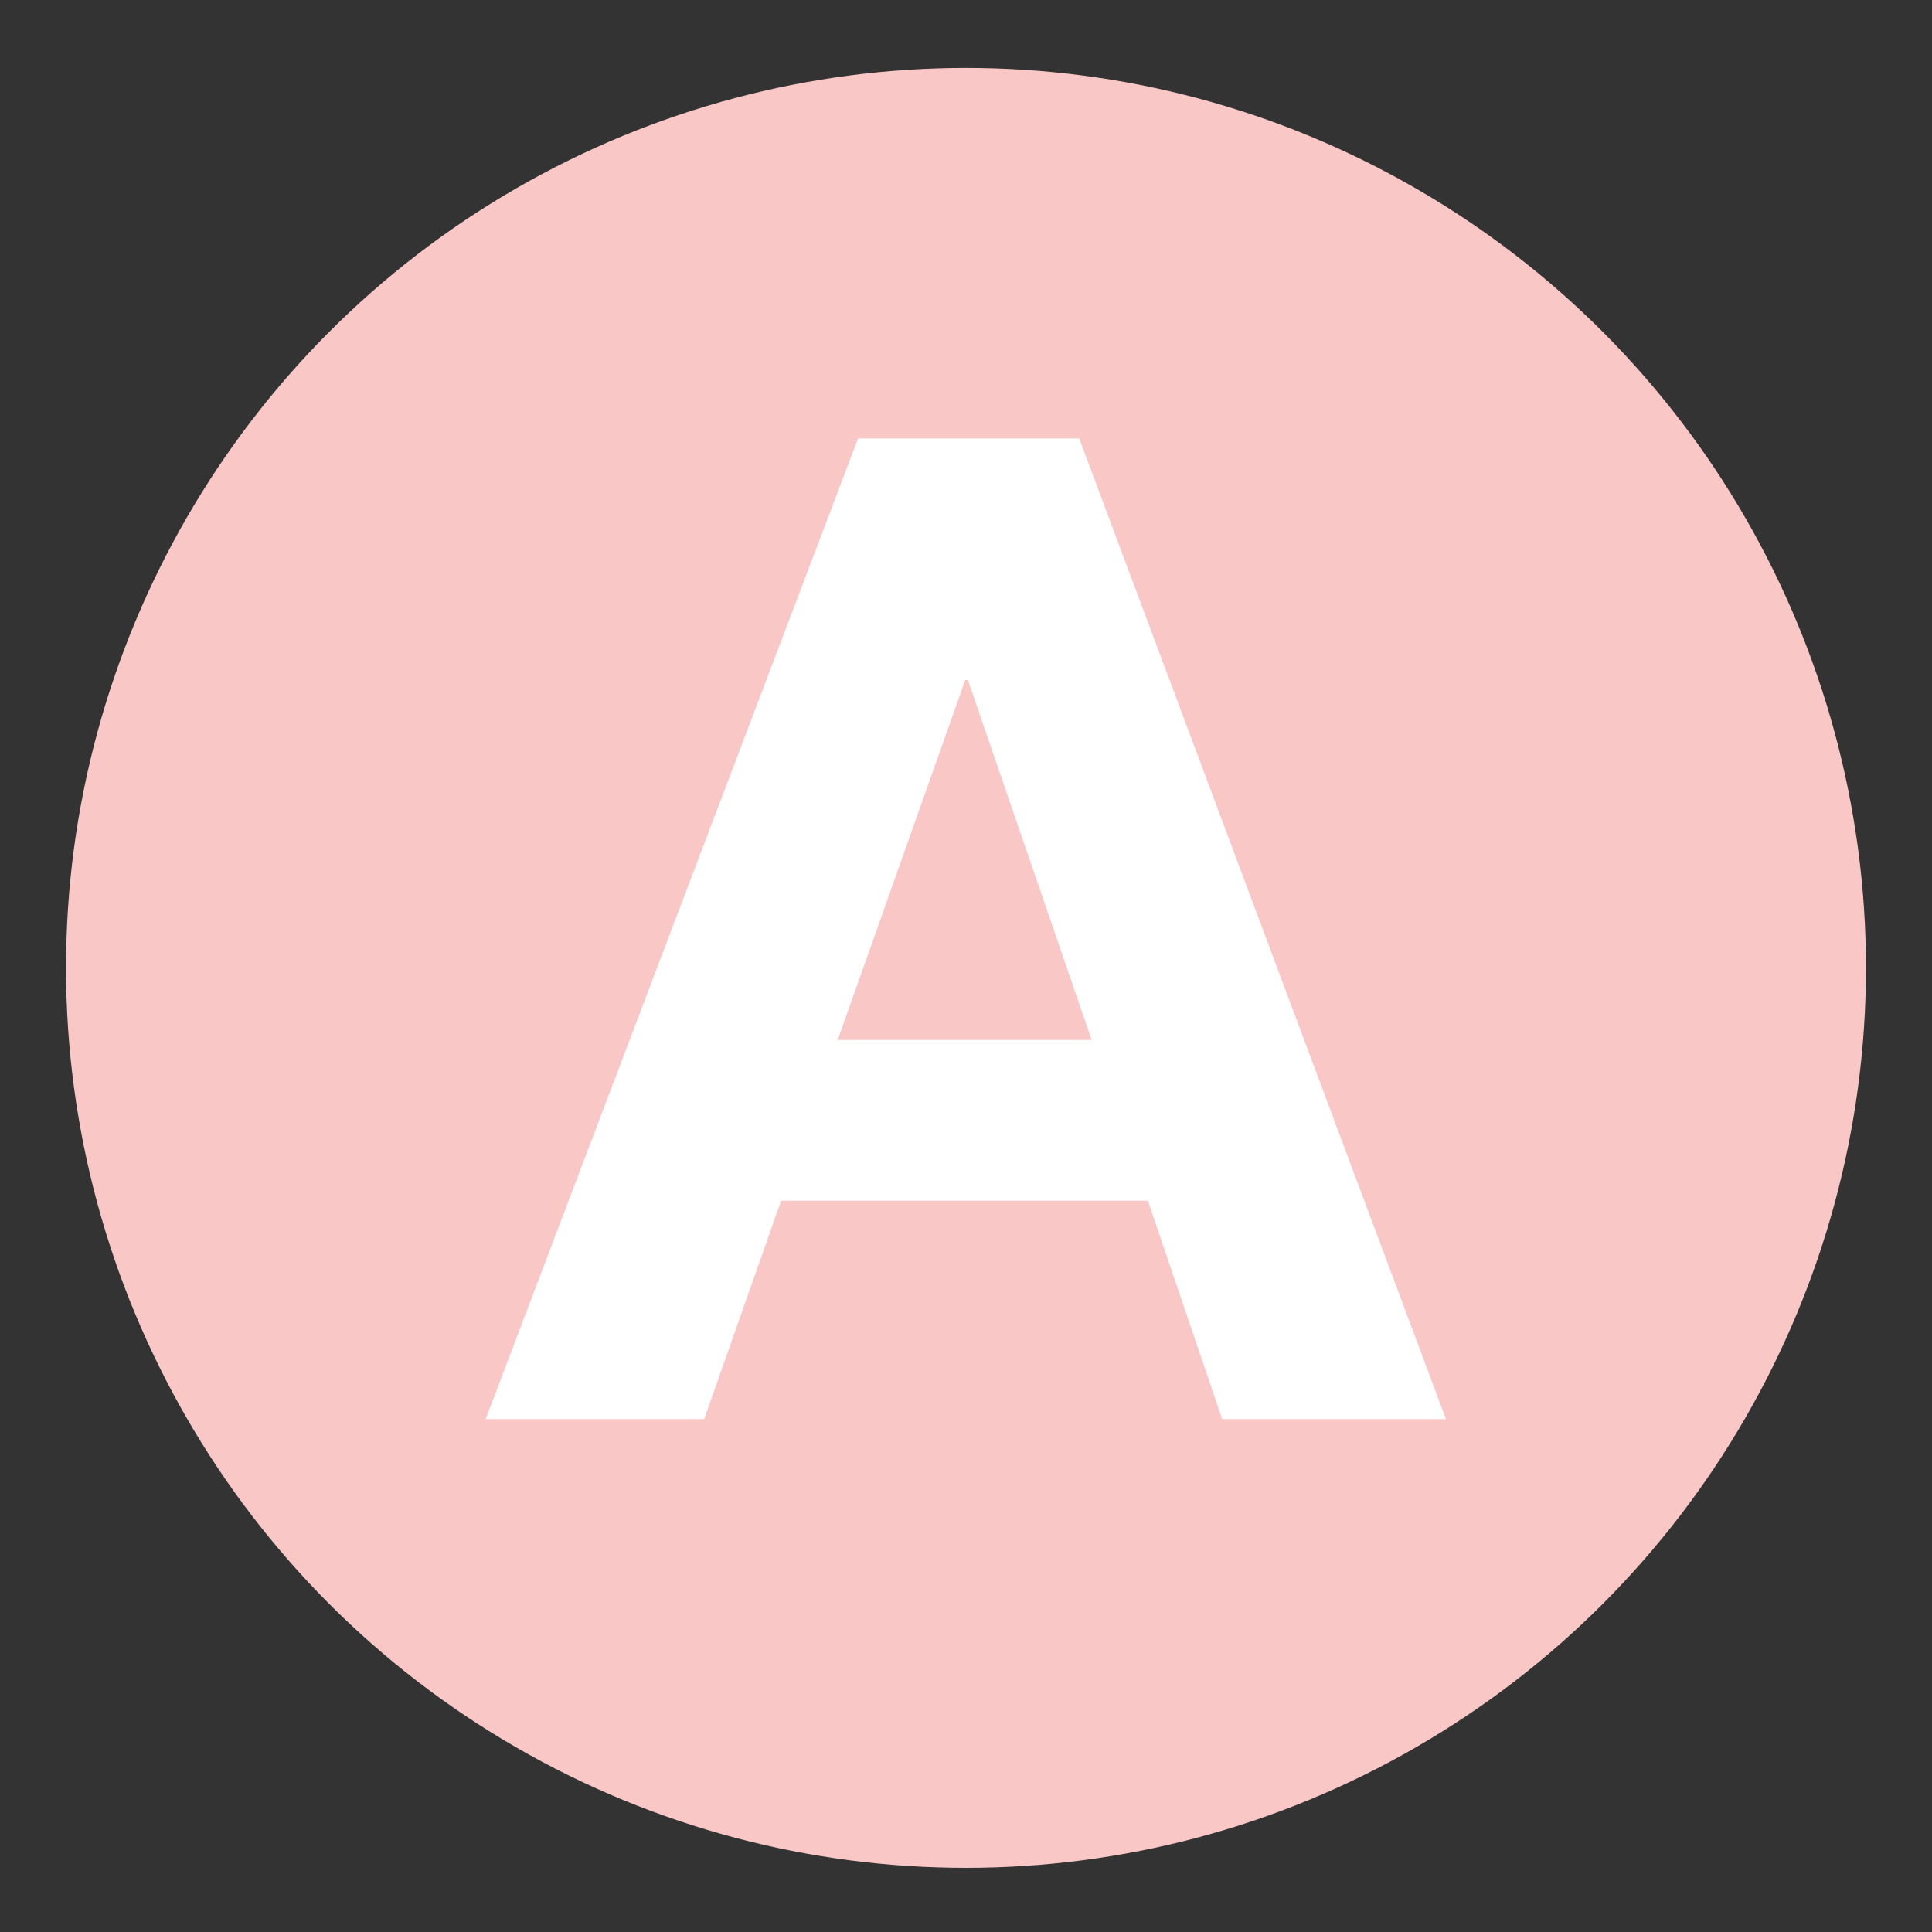
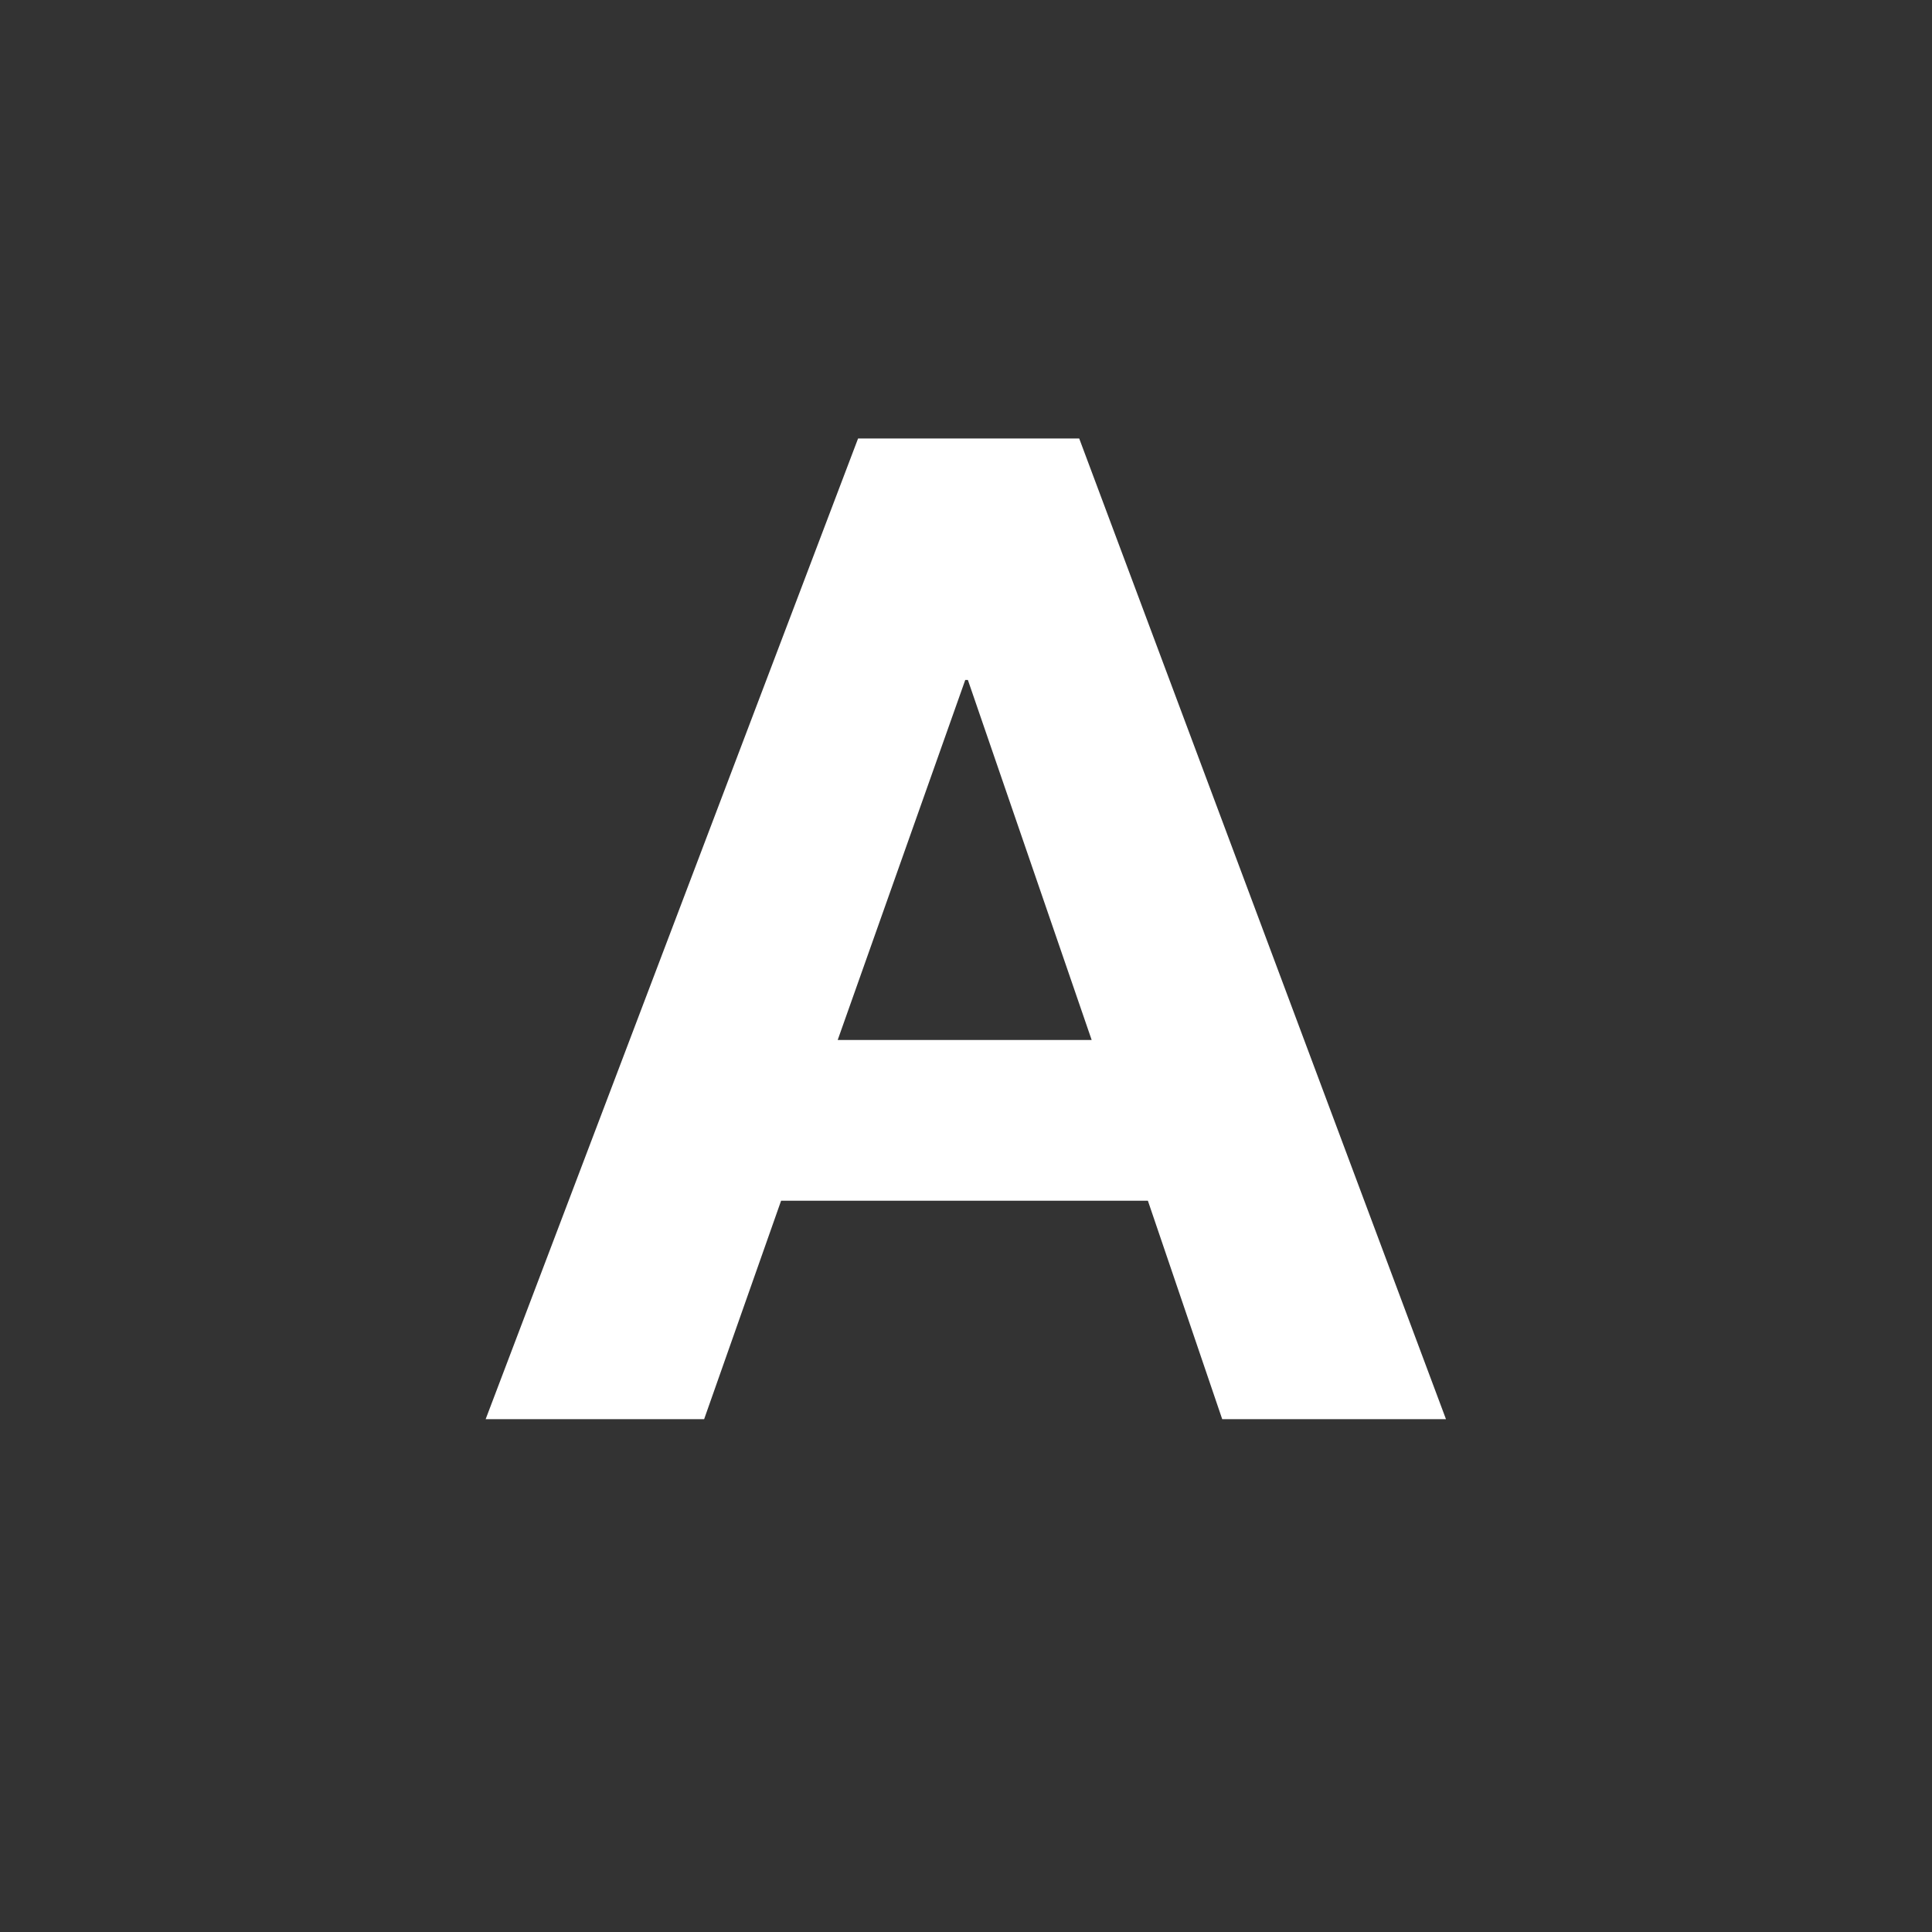
<svg xmlns="http://www.w3.org/2000/svg" version="1.1" id="_x32_" x="0px" y="0px" viewBox="0 0 512 512" style="enable-background:new 0 0 512 512;" xml:space="preserve">
  <rect x="0" y="0" width="512" height="512" fill="#333333" stroke="none" />
  <style type="text/css">
	.st0{fill:#FAC7C7;}
	.st1{fill:#FFFFFF;}
</style>
  <g>
    <g>
      <g>
-         <circle class="st0" cx="256" cy="256.5" r="238.5" />
-       </g>
+         </g>
      <path class="st1" d="M227.4,116.2H286l97.2,259.9h-59.3l-19.7-57.9H207l-20.4,57.9h-57.9L227.4,116.2z M222,275.6h67.3l-32.8-95.4    h-0.7L222,275.6z" />
    </g>
  </g>
</svg>